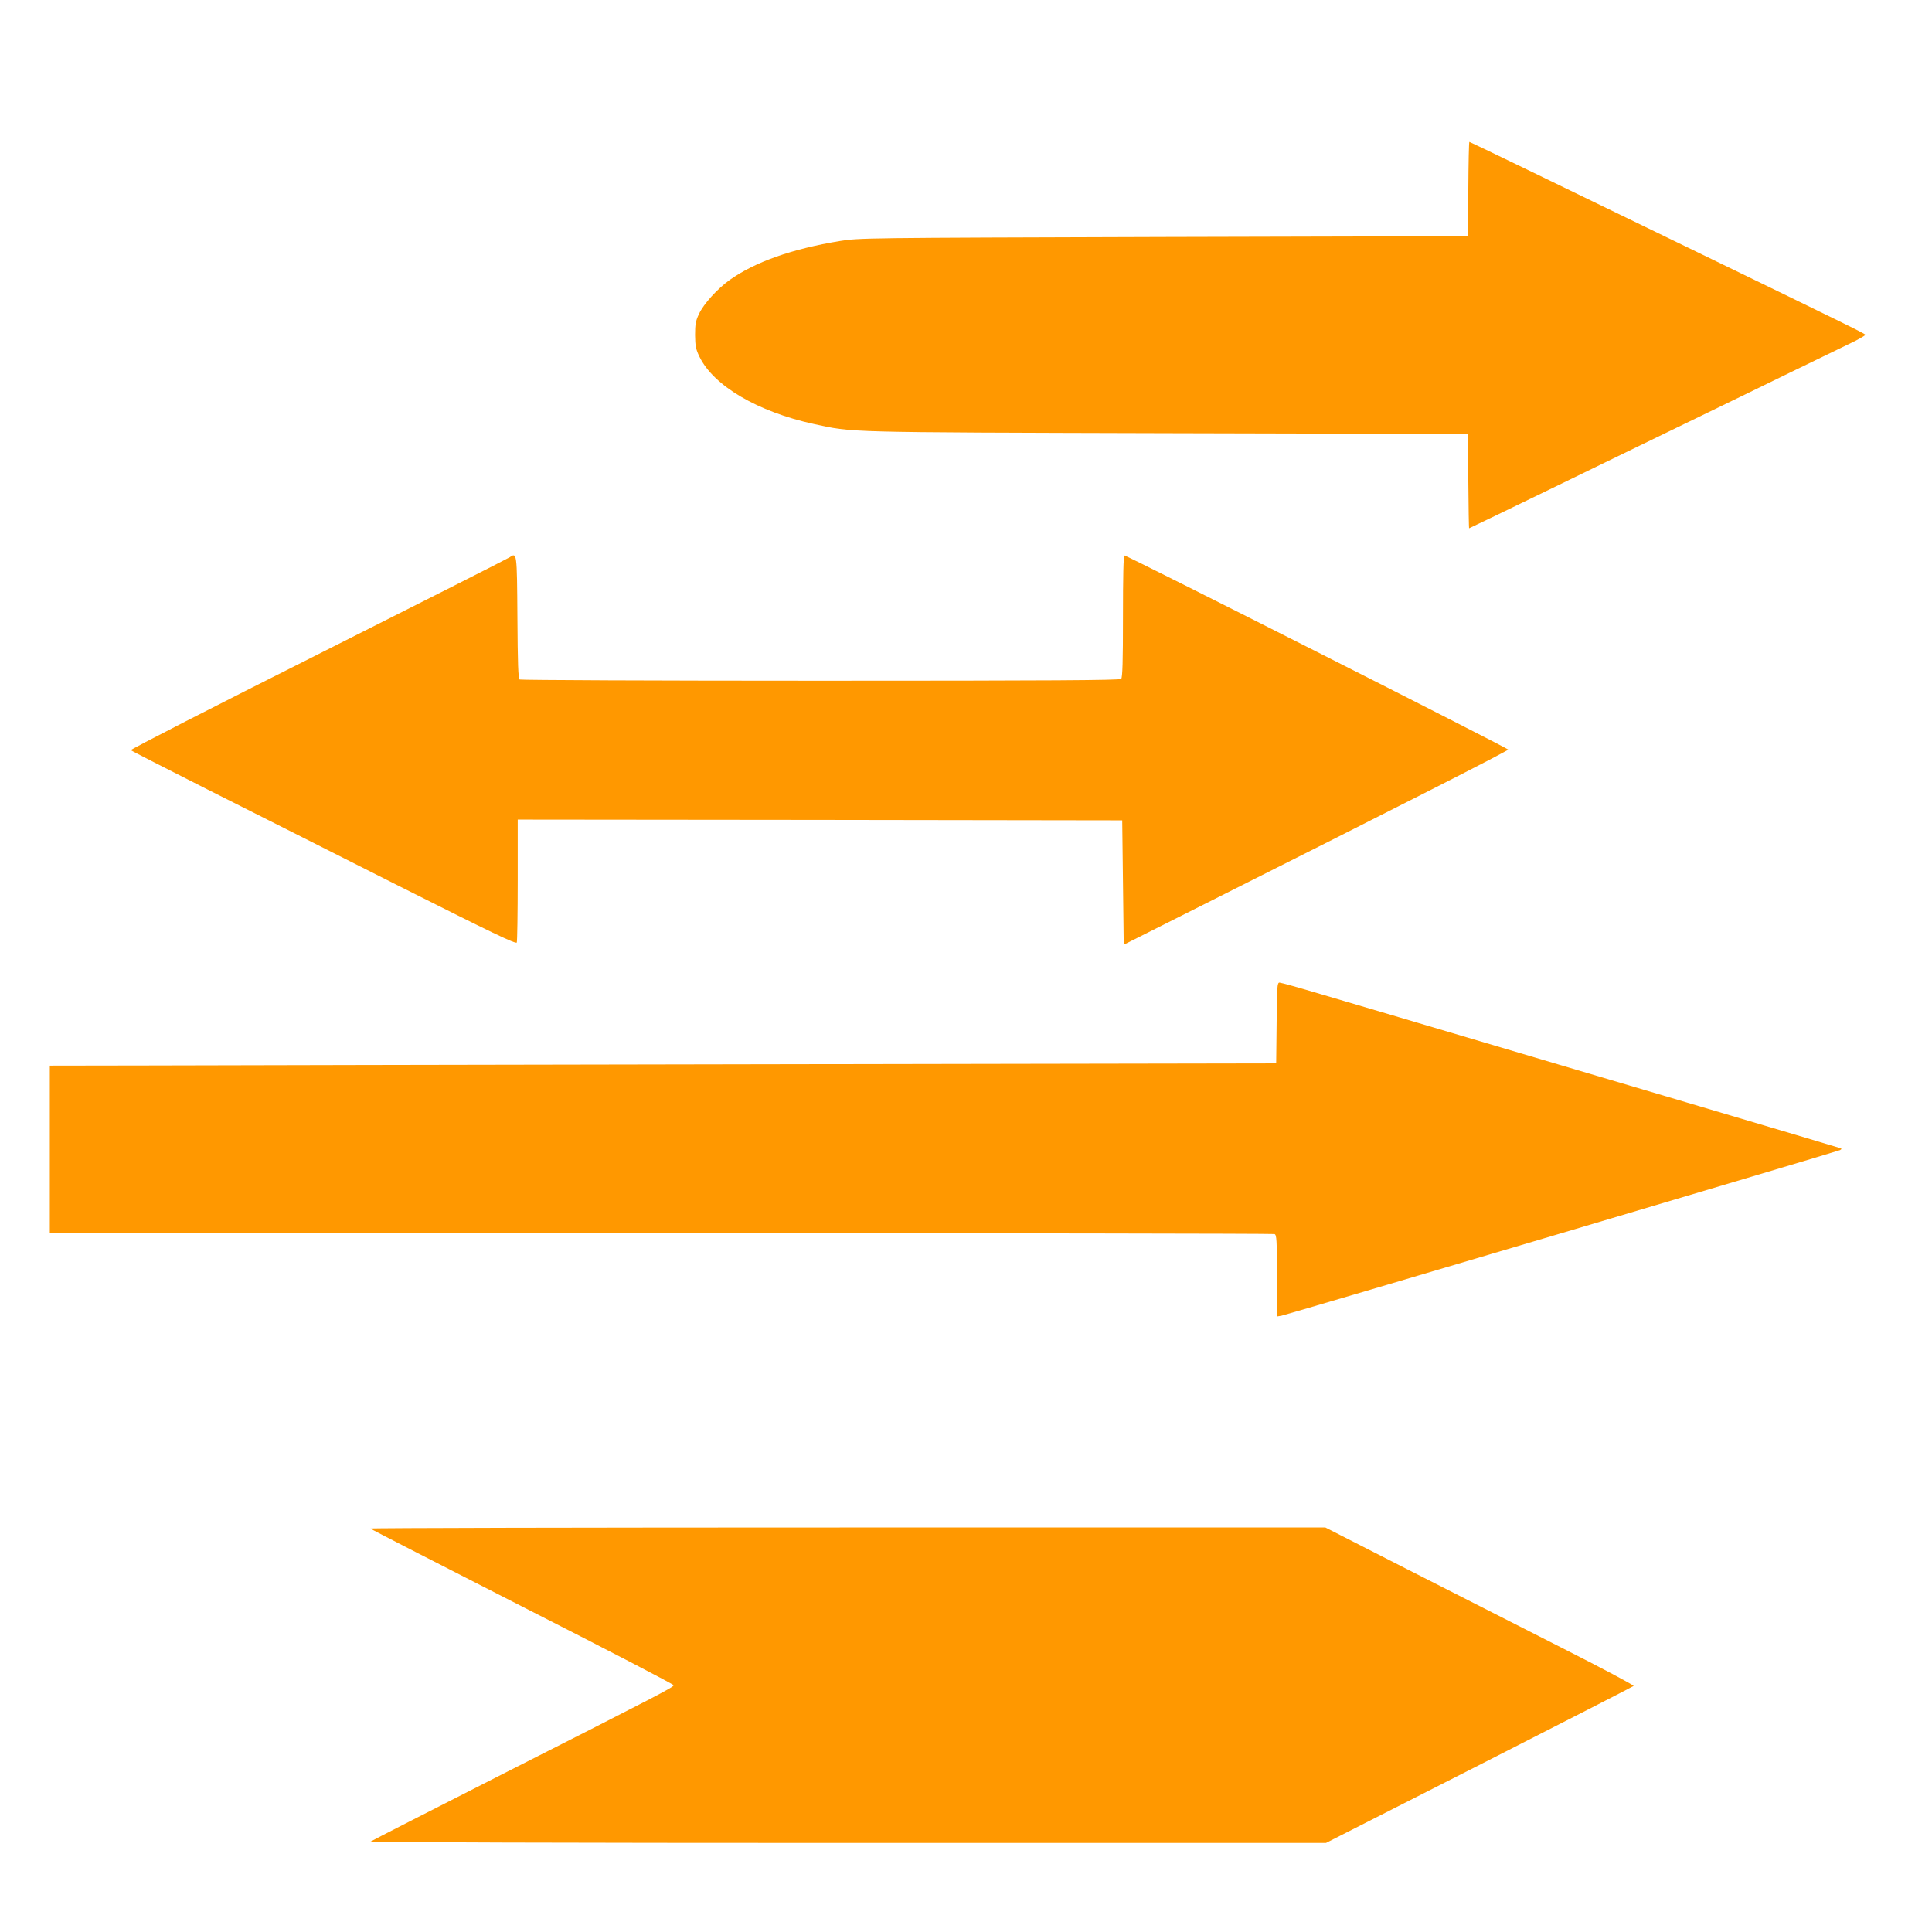
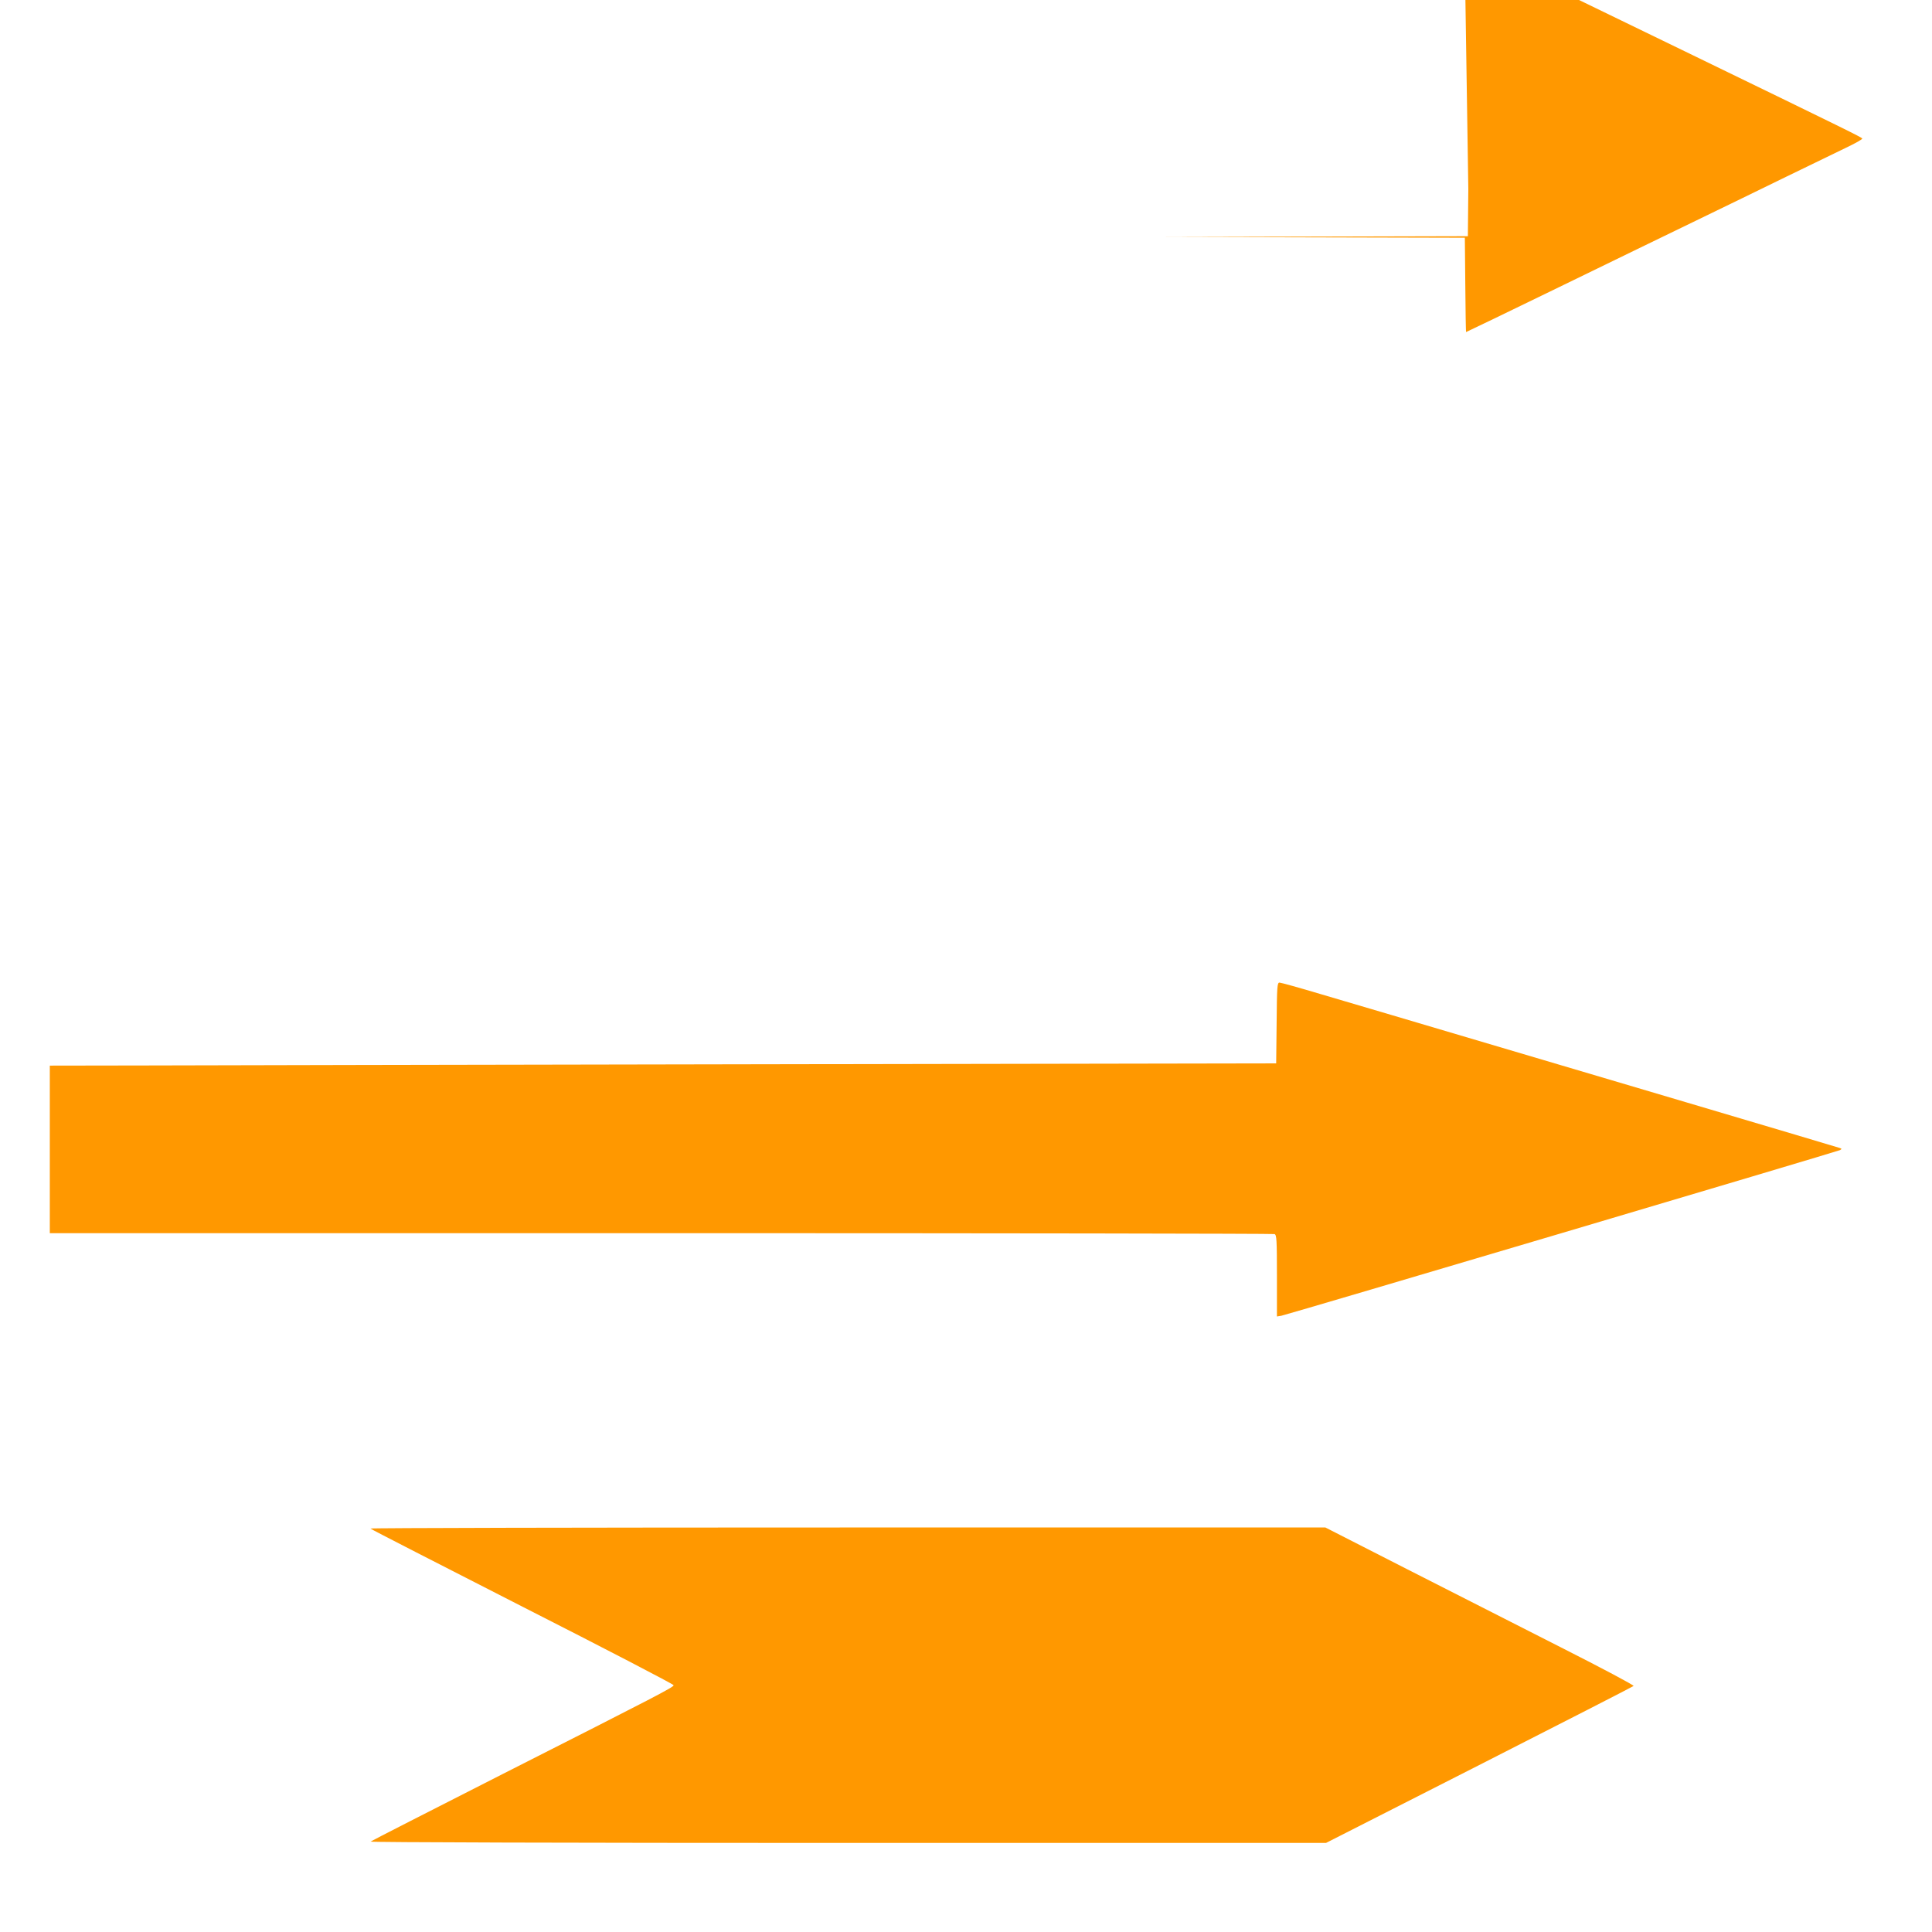
<svg xmlns="http://www.w3.org/2000/svg" version="1.0" width="1280pt" height="1280pt" viewBox="0 0 1280 1280" preserveAspectRatio="xMidYMid meet">
  <g transform="translate(0,1280) scale(0.1,-0.1)" fill="#ff9800" stroke="none">
-     <path d="M9728 11548 l-3 -313 -2015 -5 c-1999 -6 -2016 -6 -2147 -27 -315 -52 -560 -138 -729 -258 -82 -59 -172 -158 -203 -225 -22 -46 -26 -69 -26 -140 1 -72 5 -94 29 -143 93 -193 386 -365 757 -446 266 -57 170 -55 2339 -61 l1995 -5 3 -312 c1 -172 4 -313 5 -313 2 0 278 133 613 296 335 163 746 363 914 444 168 81 434 211 592 288 159 77 338 164 398 193 61 29 109 56 108 61 -3 8 -94 53 -1118 550 -994 483 -1501 728 -1505 728 -3 0 -6 -141 -7 -312z" />
-     <path d="M3375 9107 c-11 -8 -582 -297 -1268 -642 -687 -345 -1245 -631 -1240 -635 4 -5 231 -120 503 -258 272 -137 844 -425 1271 -641 626 -315 778 -388 783 -375 3 9 6 195 6 415 l0 399 2003 -2 2002 -3 5 -412 5 -412 555 279 c1291 649 1993 1006 1992 1014 -1 9 -2525 1286 -2542 1286 -7 0 -10 -141 -10 -403 0 -300 -3 -406 -12 -415 -9 -9 -465 -12 -1993 -12 -1089 0 -1986 4 -1992 8 -10 6 -13 104 -15 412 -3 435 -3 431 -53 397z" />
+     <path d="M9728 11548 l-3 -313 -2015 -5 l1995 -5 3 -312 c1 -172 4 -313 5 -313 2 0 278 133 613 296 335 163 746 363 914 444 168 81 434 211 592 288 159 77 338 164 398 193 61 29 109 56 108 61 -3 8 -94 53 -1118 550 -994 483 -1501 728 -1505 728 -3 0 -6 -141 -7 -312z" />
    <path d="M8458 6023 l-3 -268 -3430 -6 c-1886 -3 -3715 -7 -4062 -8 l-633 -1 0 -555 0 -555 4049 0 c2227 0 4056 -3 4065 -6 14 -5 16 -39 16 -276 l0 -270 30 5 c45 9 3683 1088 3700 1097 13 8 13 9 0 14 -12 5 -1717 510 -2970 881 -118 35 -330 97 -471 139 -140 42 -263 76 -272 76 -15 0 -17 -26 -19 -267z" />
    <path d="M2454 2673 c4 -5 458 -237 1008 -518 551 -280 1001 -514 1001 -520 0 -13 -98 -64 -1128 -586 -478 -243 -874 -445 -880 -450 -5 -5 1322 -9 3160 -9 l3170 0 1015 516 c558 284 1019 520 1023 524 5 4 -211 119 -480 255 -268 136 -730 371 -1025 521 l-537 274 -3167 0 c-1742 0 -3164 -3 -3160 -7z" />
  </g>
</svg>